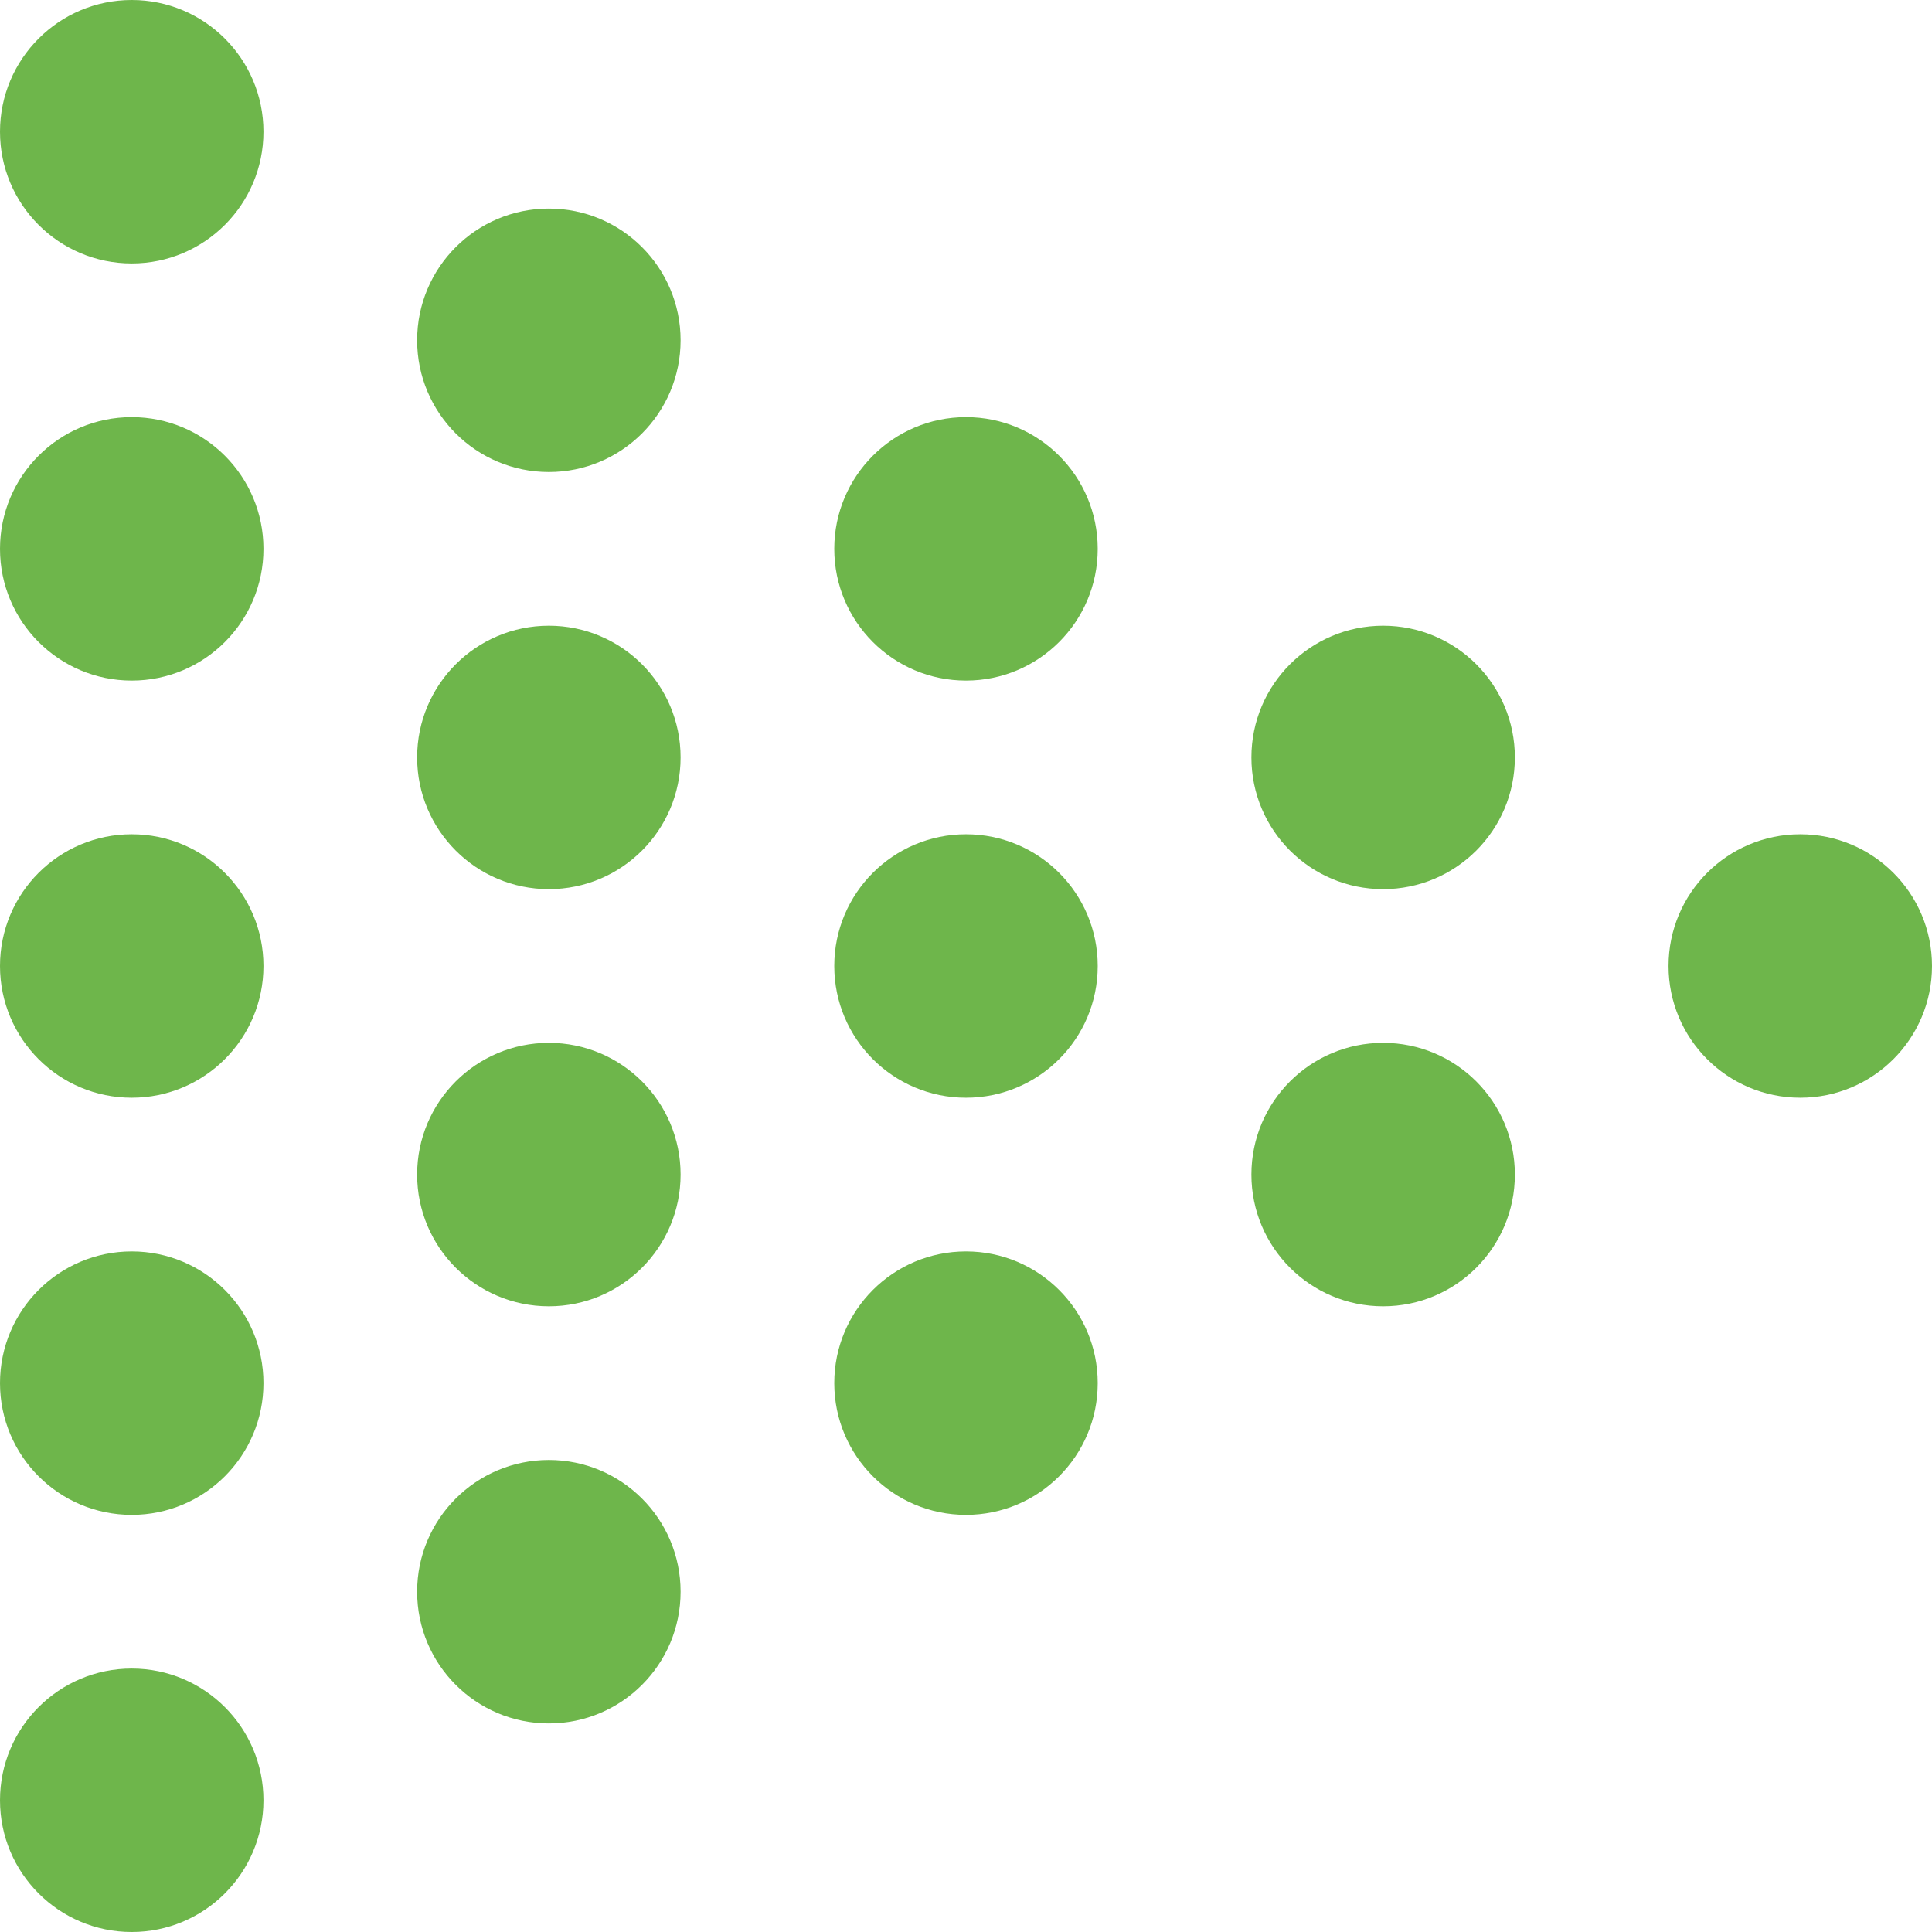
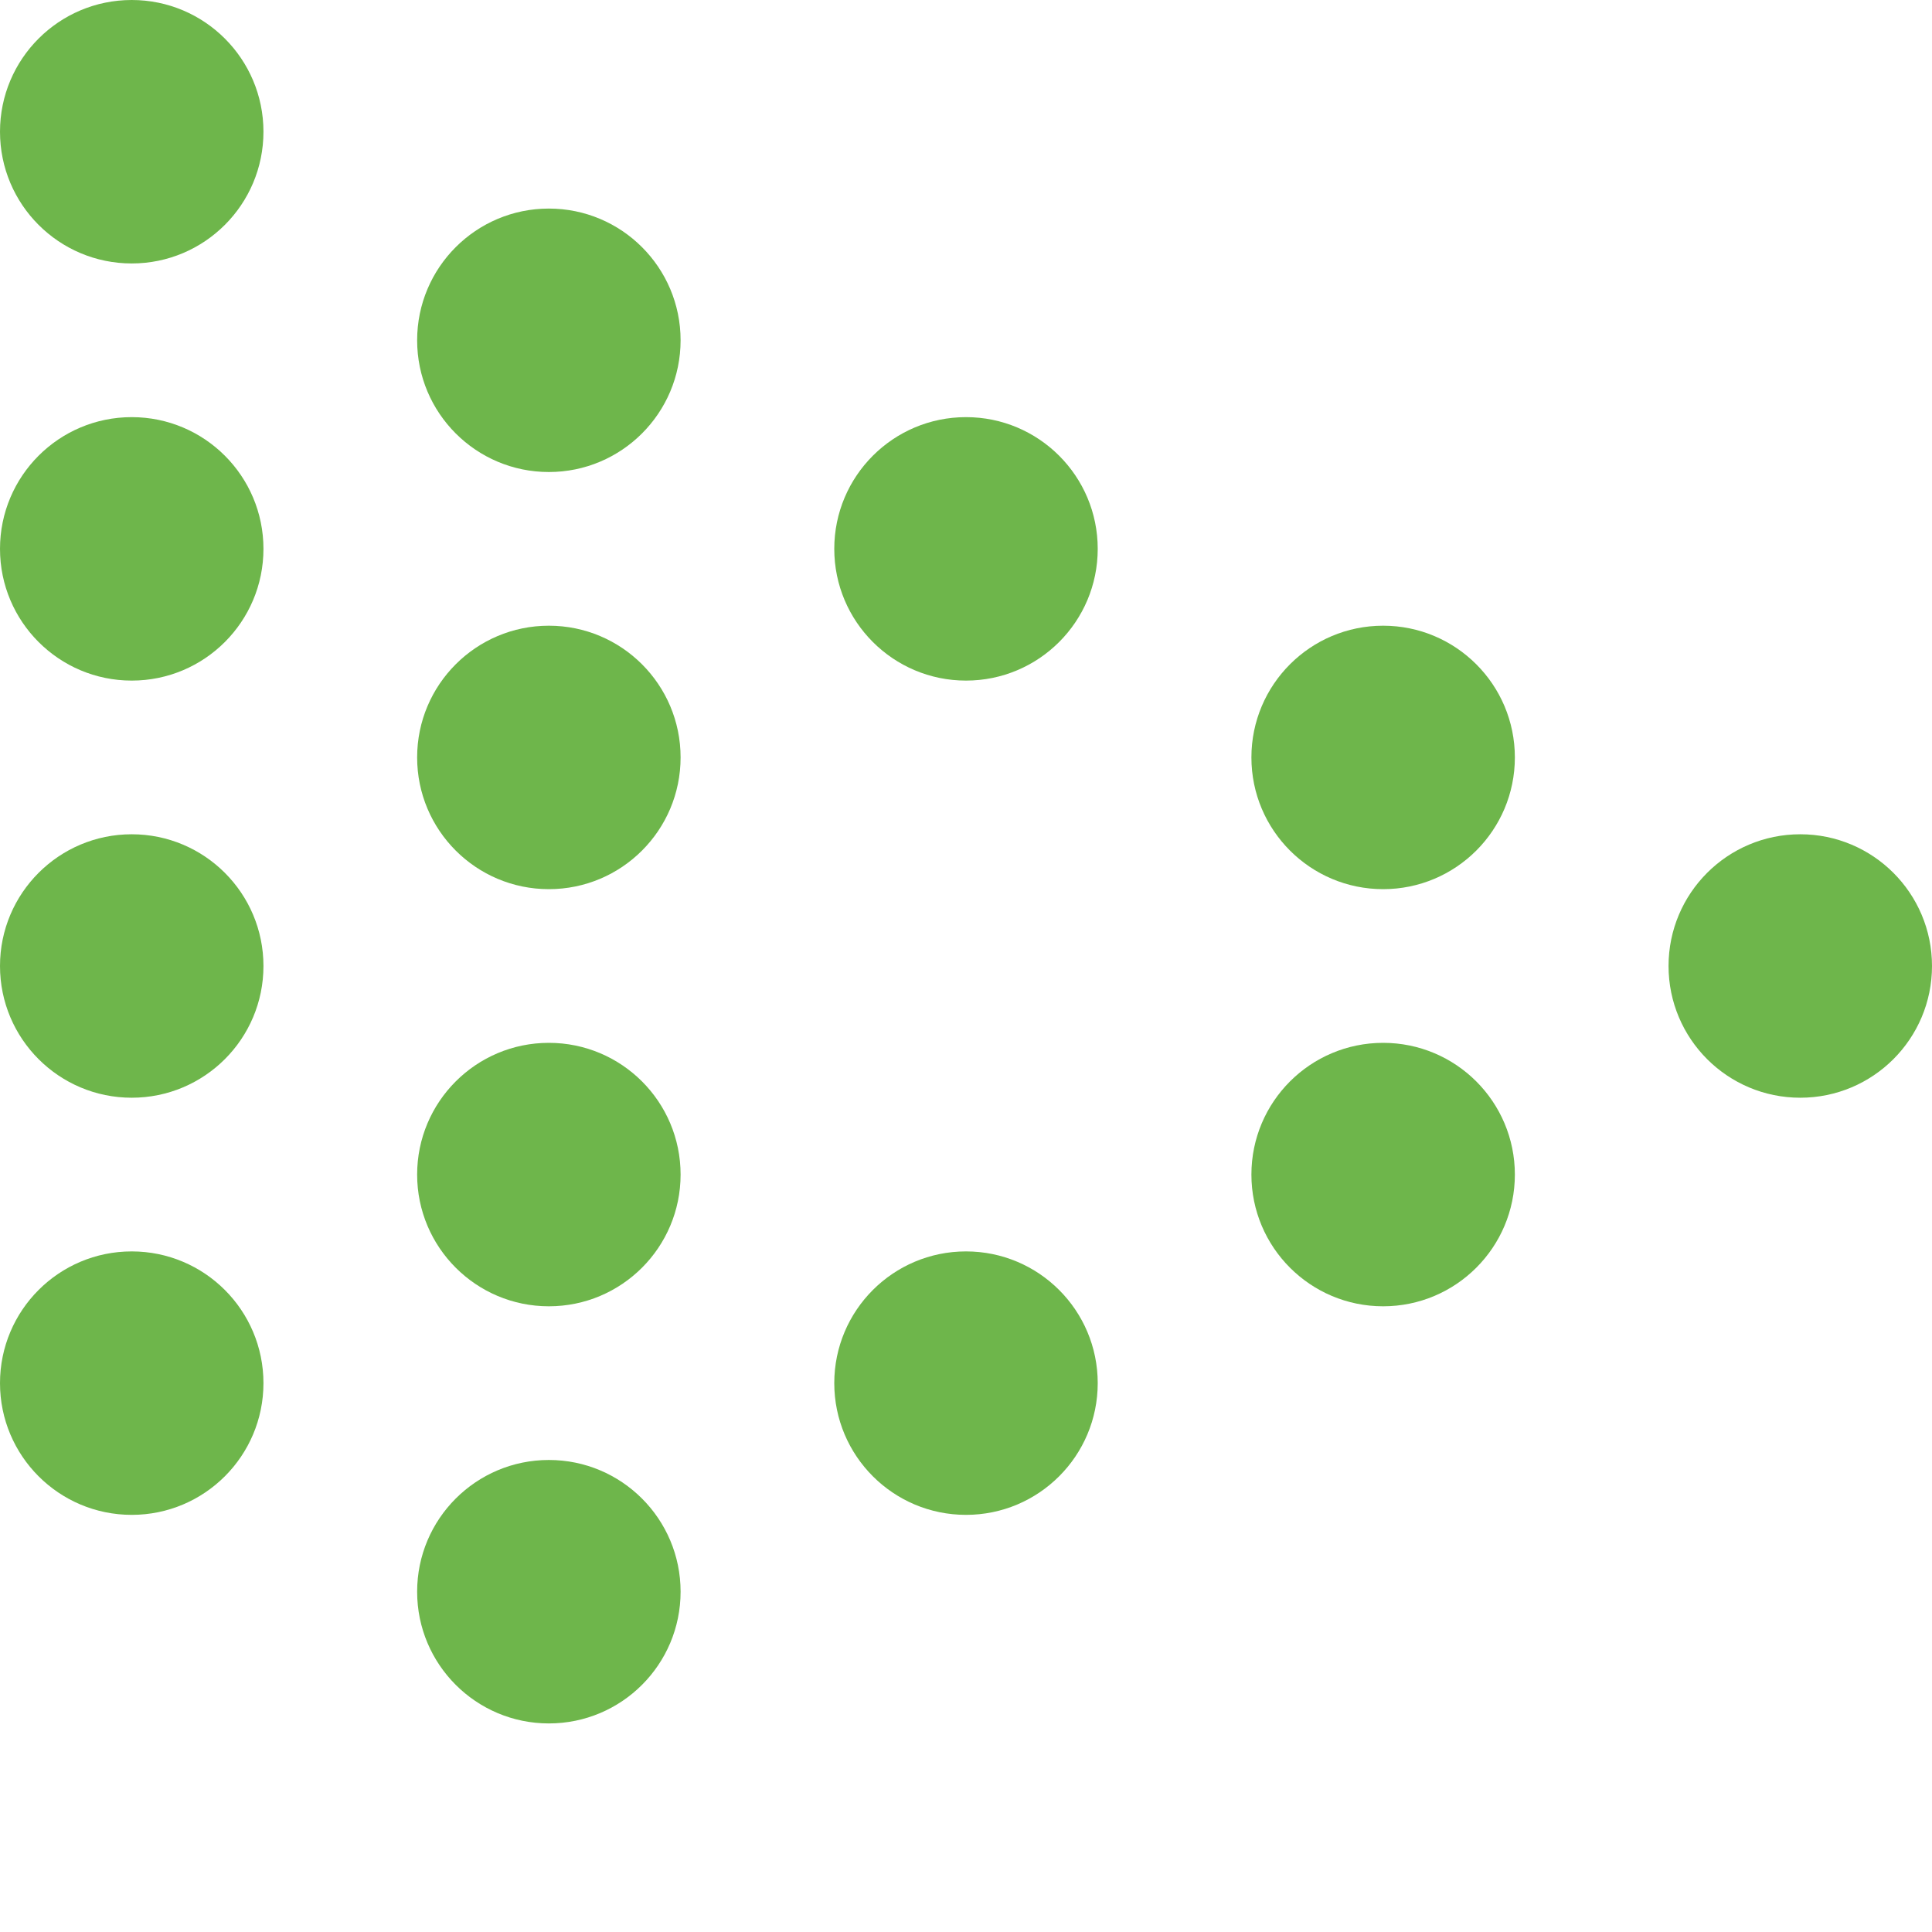
<svg xmlns="http://www.w3.org/2000/svg" width="1760" height="1760" viewBox="0 0 1760 1760" fill="none">
  <circle cx="120" cy="120" r="120" fill="#6EB64B" />
  <circle cx="120" cy="500" r="120" fill="#6EB64B" />
  <circle cx="120" cy="880" r="120" fill="#6EB64B" />
  <circle cx="120" cy="1260" r="120" fill="#6EB64B" />
-   <circle cx="120" cy="1640" r="120" fill="#6EB64B" />
  <circle cx="500" cy="310" r="120" fill="#6EB64B" />
  <circle cx="500" cy="690" r="120" fill="#6EB64B" />
  <circle cx="500" cy="1070" r="120" fill="#6EB64B" />
  <circle cx="500" cy="1450" r="120" fill="#6EB64B" />
  <circle cx="880" cy="500" r="120" fill="#6EB64B" />
-   <circle cx="880" cy="880" r="120" fill="#6EB64B" />
  <circle cx="880" cy="1260" r="120" fill="#6EB64B" />
  <circle cx="1260" cy="690" r="120" fill="#6EB64B" />
  <circle cx="1260" cy="1070" r="120" fill="#6EB64B" />
  <circle cx="1640" cy="880" r="120" fill="#6EB64B" />
</svg>